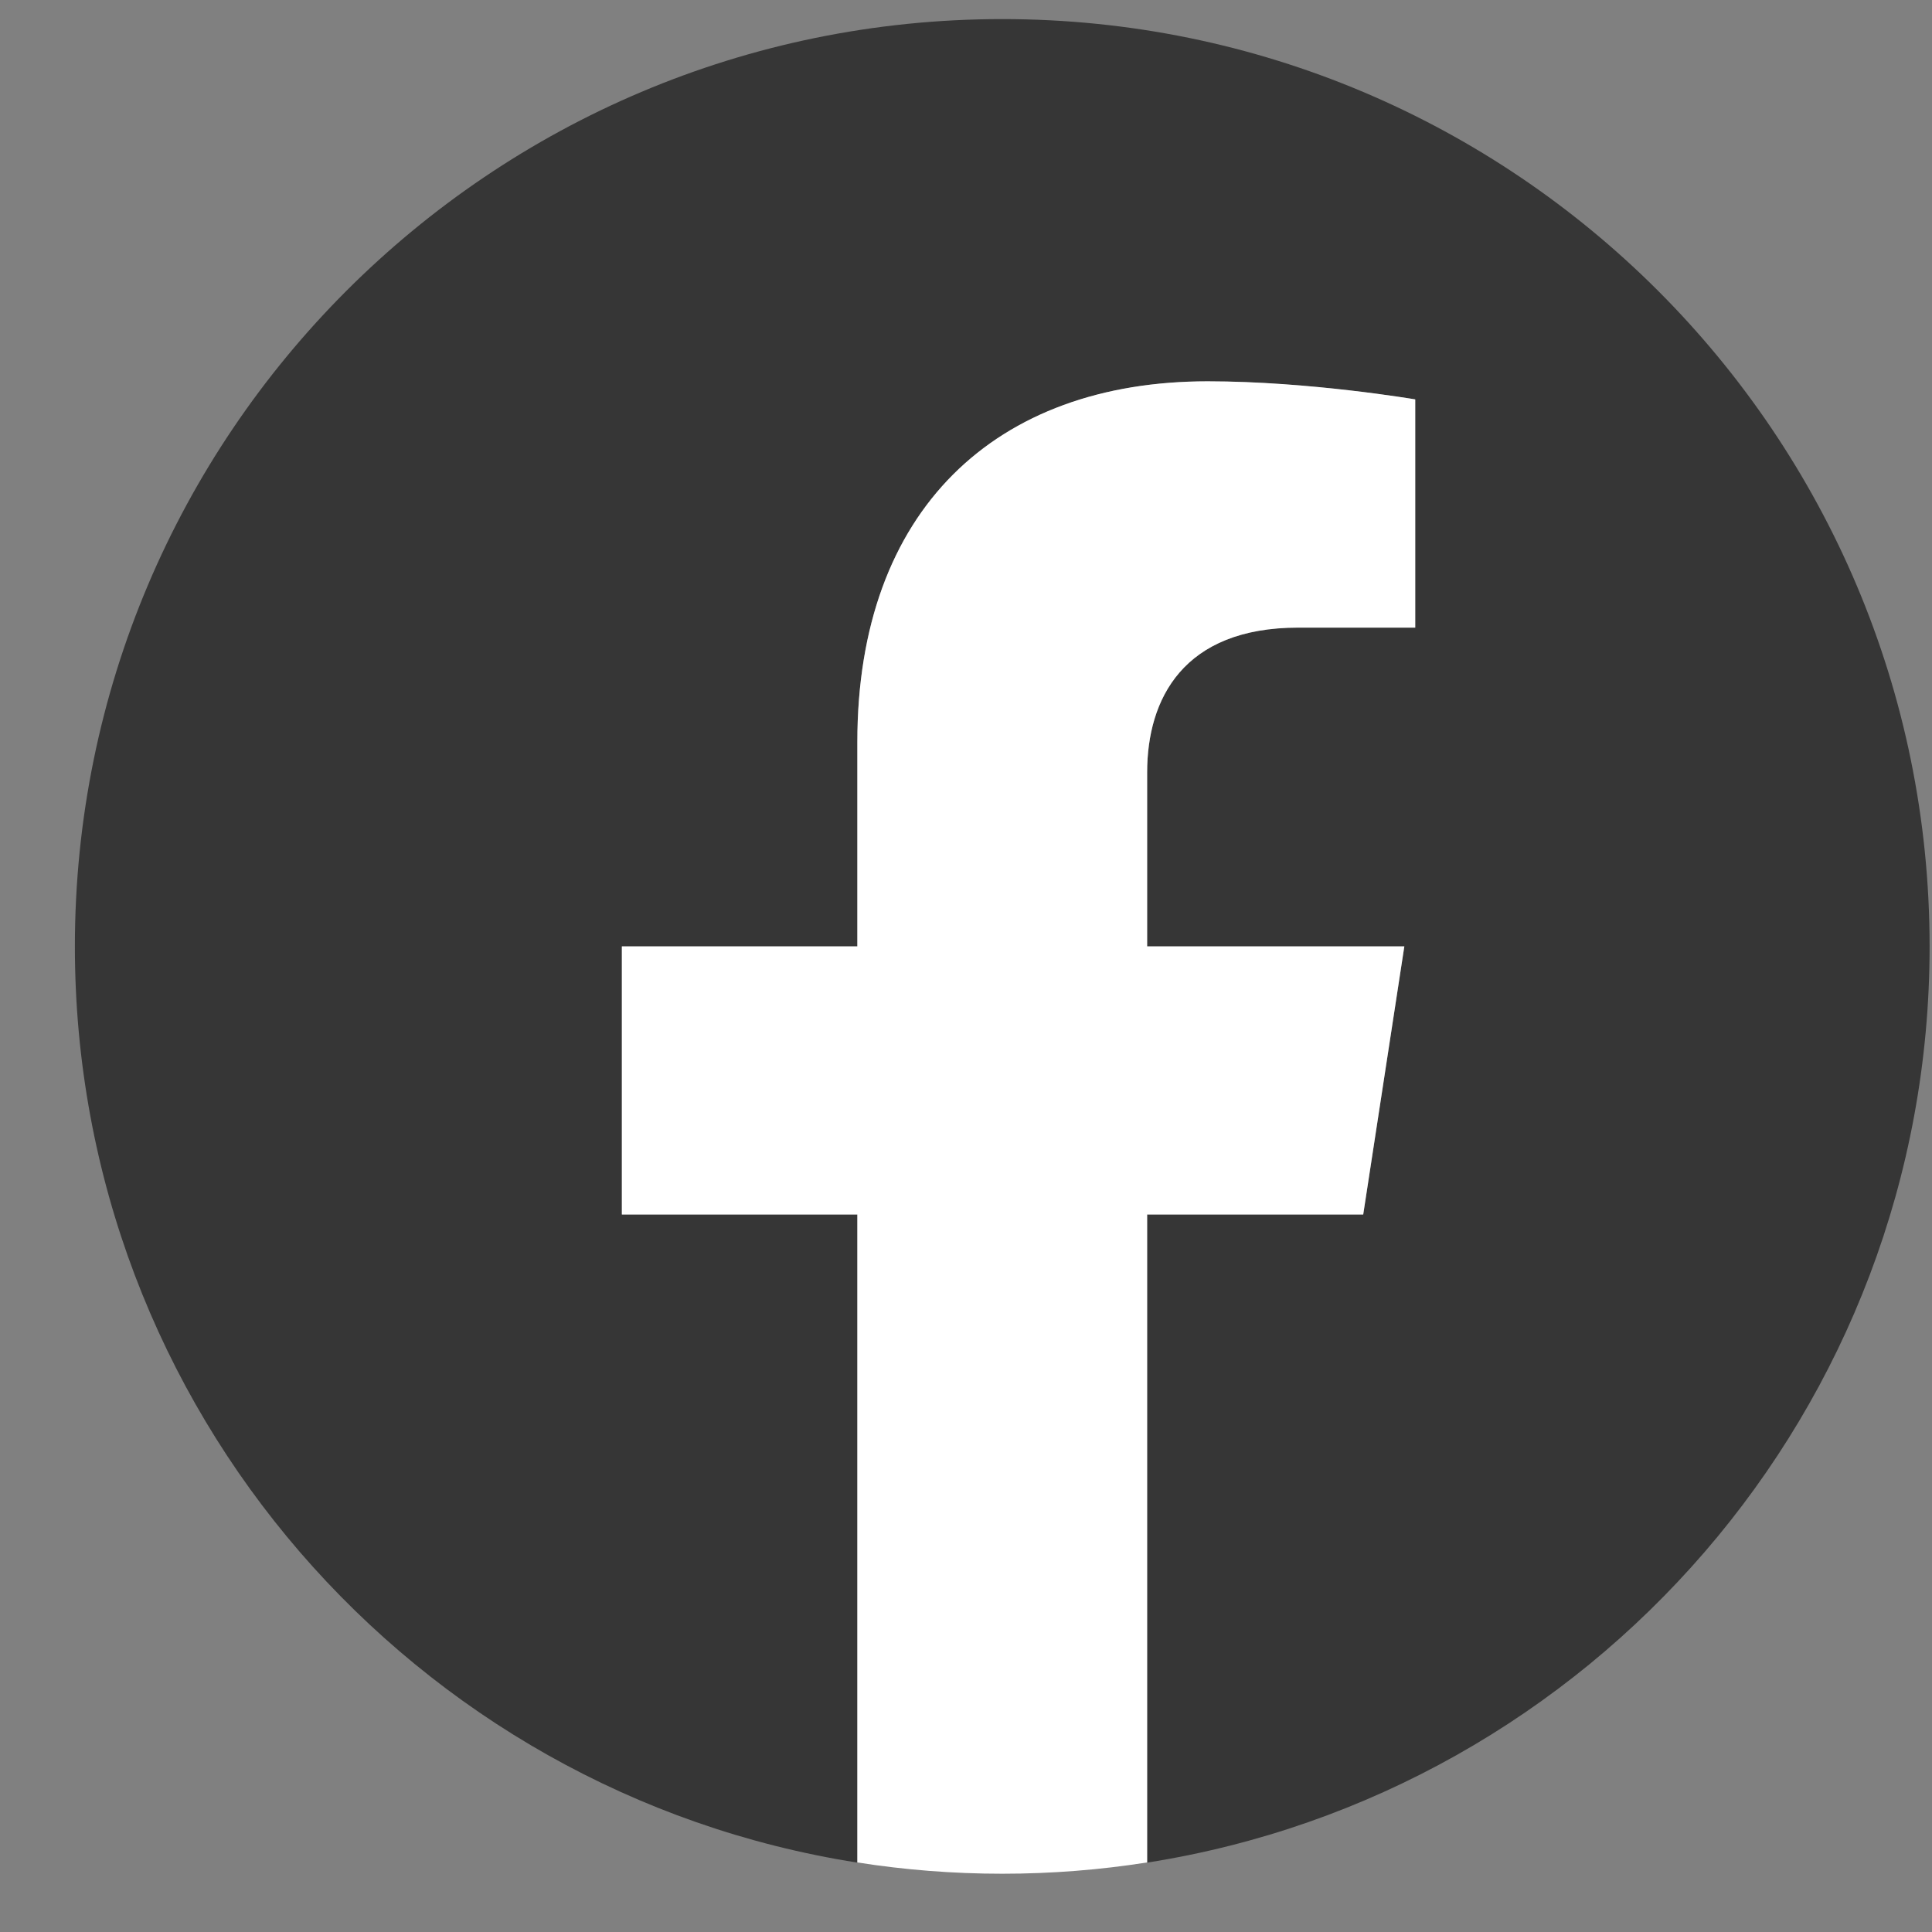
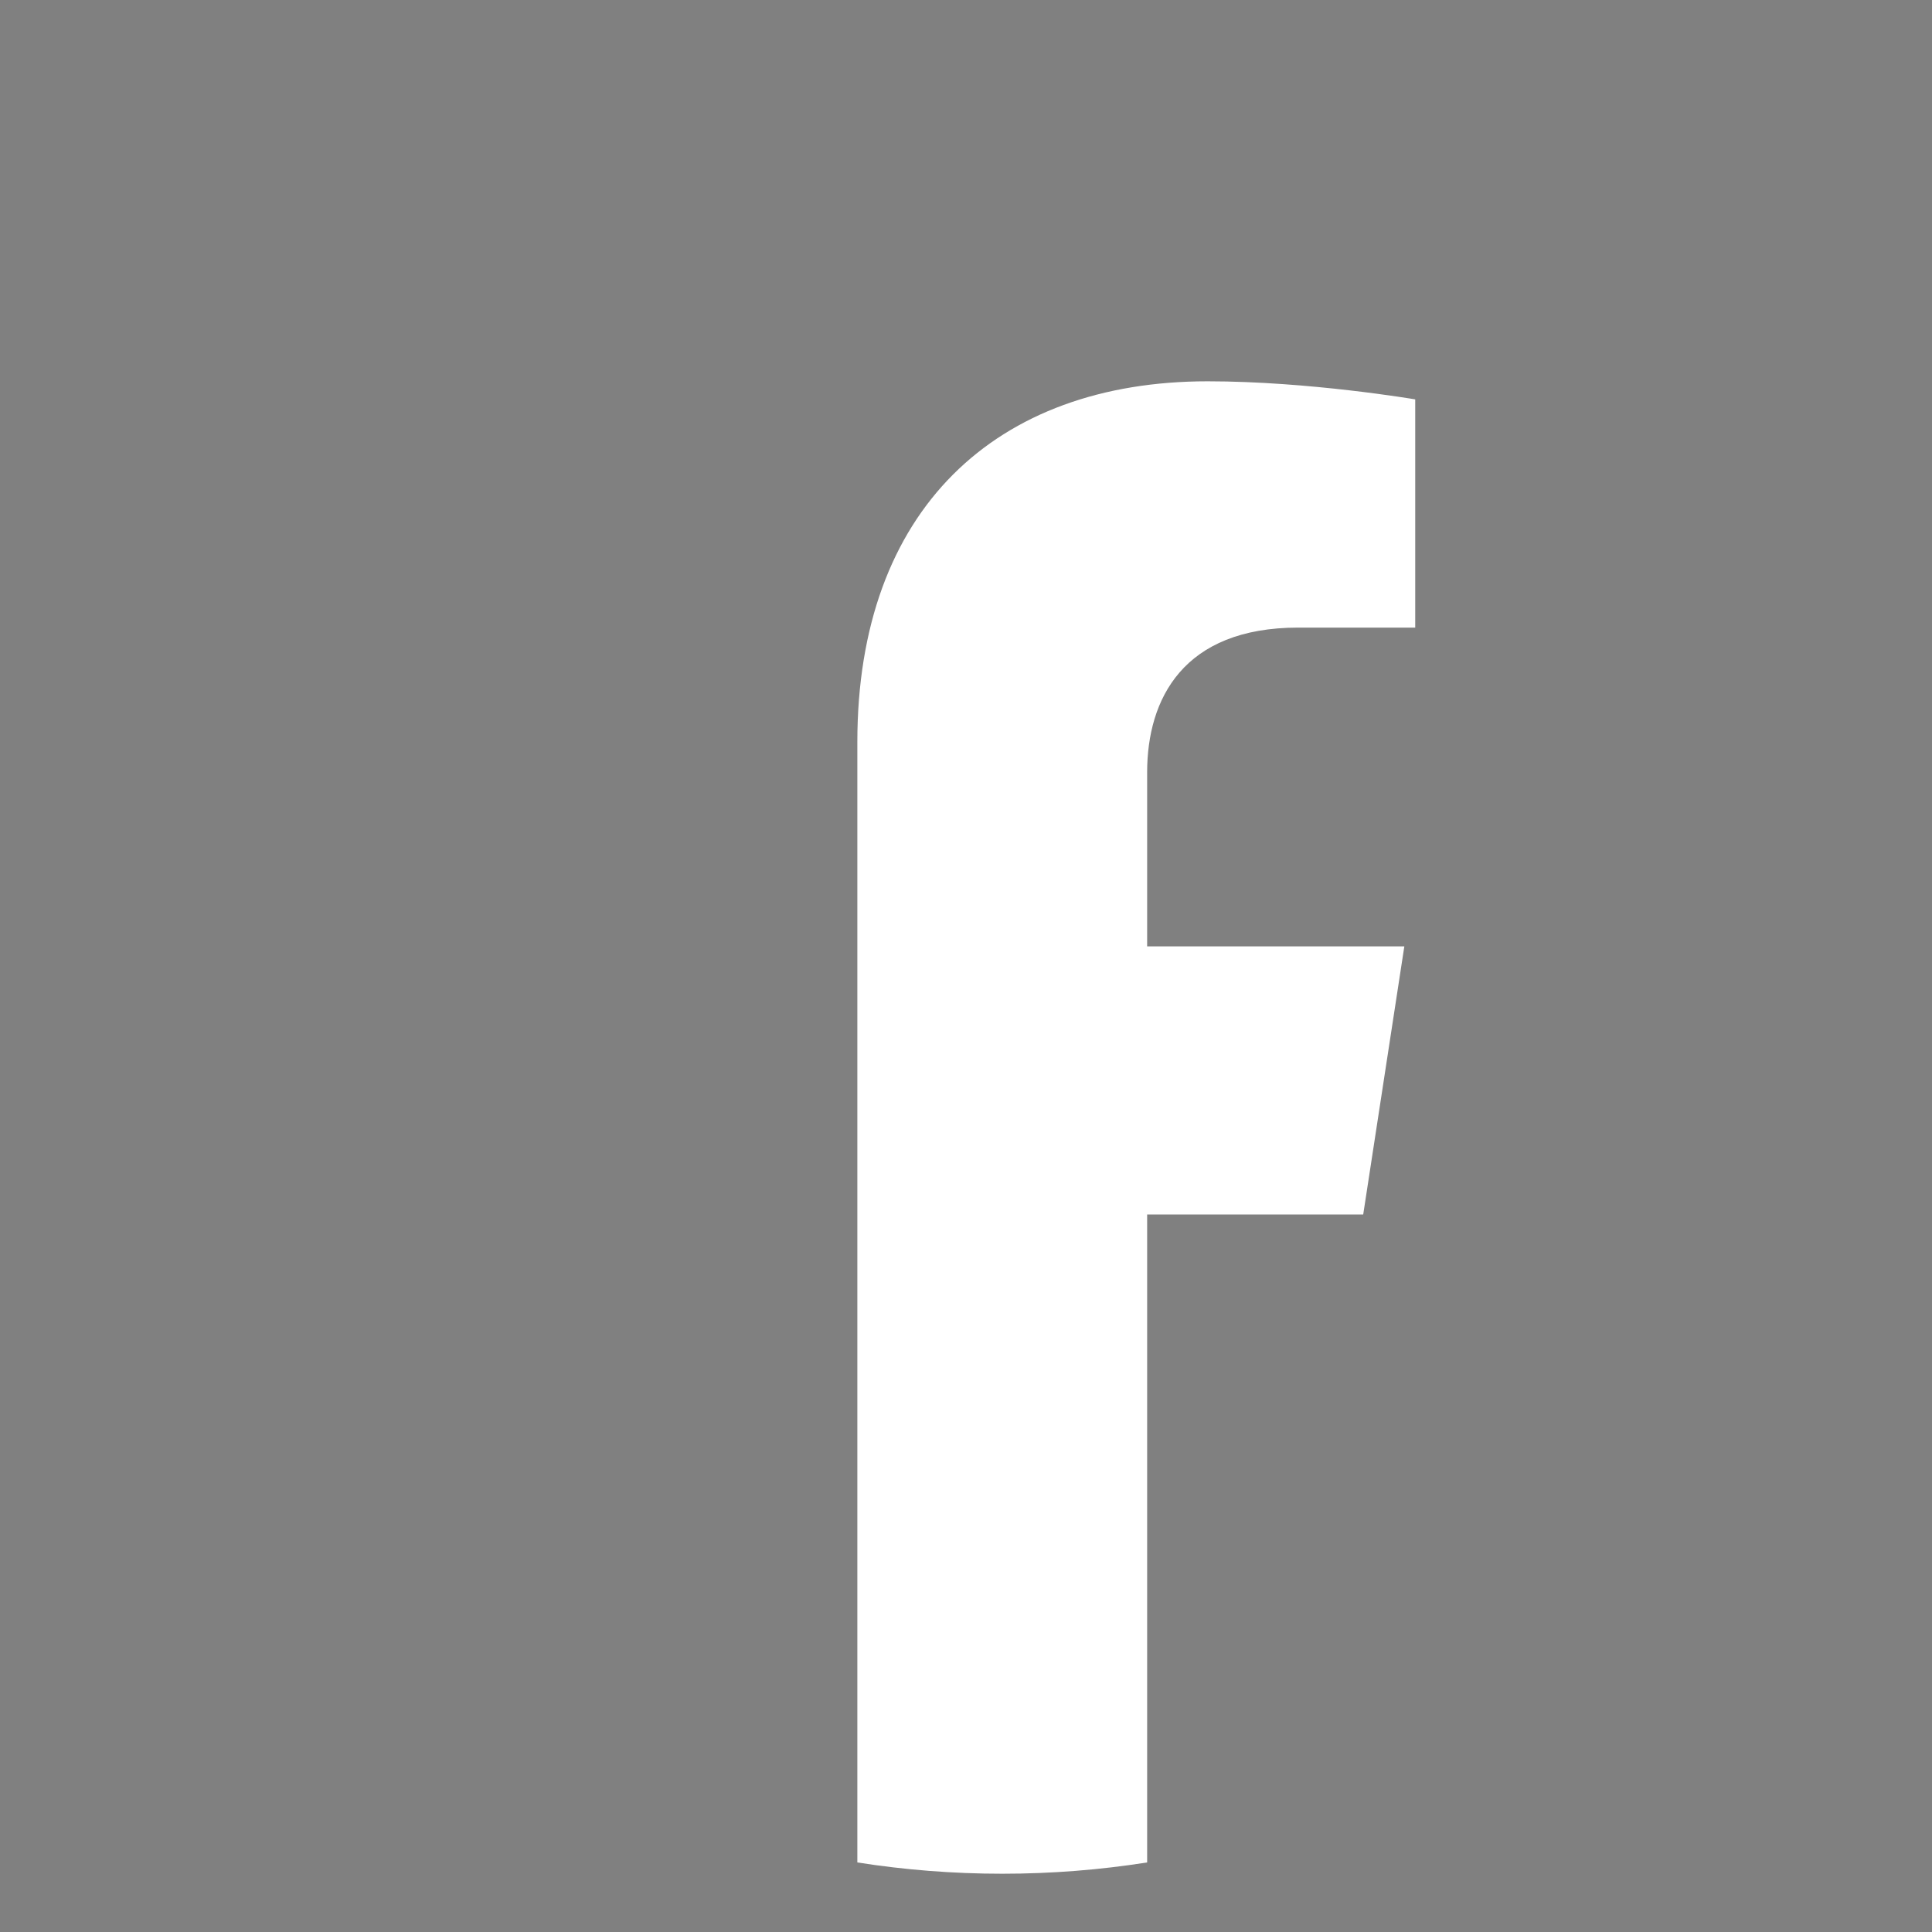
<svg xmlns="http://www.w3.org/2000/svg" width="25" height="25" viewBox="0 0 25 25" fill="none">
  <rect x="0" y="0" width="25" height="25" fill="#808080" stroke="none" />
  <g clip-path="url(#clip0_1372_13890)">
-     <path d="M24.969 12.247C24.969 5.62 19.597 0.247 12.969 0.247C6.342 0.247 0.969 5.62 0.969 12.247C0.969 18.237 5.357 23.201 11.094 24.102V15.716H8.047V12.247H11.094V9.604C11.094 6.596 12.886 4.935 15.627 4.935C16.94 4.935 18.313 5.169 18.313 5.169V8.122H16.8C15.309 8.122 14.844 9.047 14.844 9.996V12.247H18.172L17.64 15.716H14.844V24.102C20.581 23.201 24.969 18.237 24.969 12.247Z" fill="#363636" />
-     <path d="M17.64 15.715L18.172 12.246H14.844V9.995C14.844 9.046 15.309 8.121 16.8 8.121H18.313V5.168C18.313 5.168 16.94 4.934 15.627 4.934C12.886 4.934 11.094 6.595 11.094 9.602V12.246H8.047V15.715H11.094V24.1C11.705 24.196 12.331 24.246 12.969 24.246C13.607 24.246 14.233 24.196 14.844 24.1V15.715H17.64Z" fill="white" />
+     <path d="M17.64 15.715L18.172 12.246H14.844V9.995C14.844 9.046 15.309 8.121 16.8 8.121H18.313V5.168C18.313 5.168 16.94 4.934 15.627 4.934C12.886 4.934 11.094 6.595 11.094 9.602V12.246H8.047H11.094V24.1C11.705 24.196 12.331 24.246 12.969 24.246C13.607 24.246 14.233 24.196 14.844 24.1V15.715H17.64Z" fill="white" />
  </g>
  <defs>
    <clipPath id="clip0_1372_13890">
      <rect width="24" height="24" fill="white" transform="translate(0.969 0.246)" />
    </clipPath>
  </defs>
</svg>